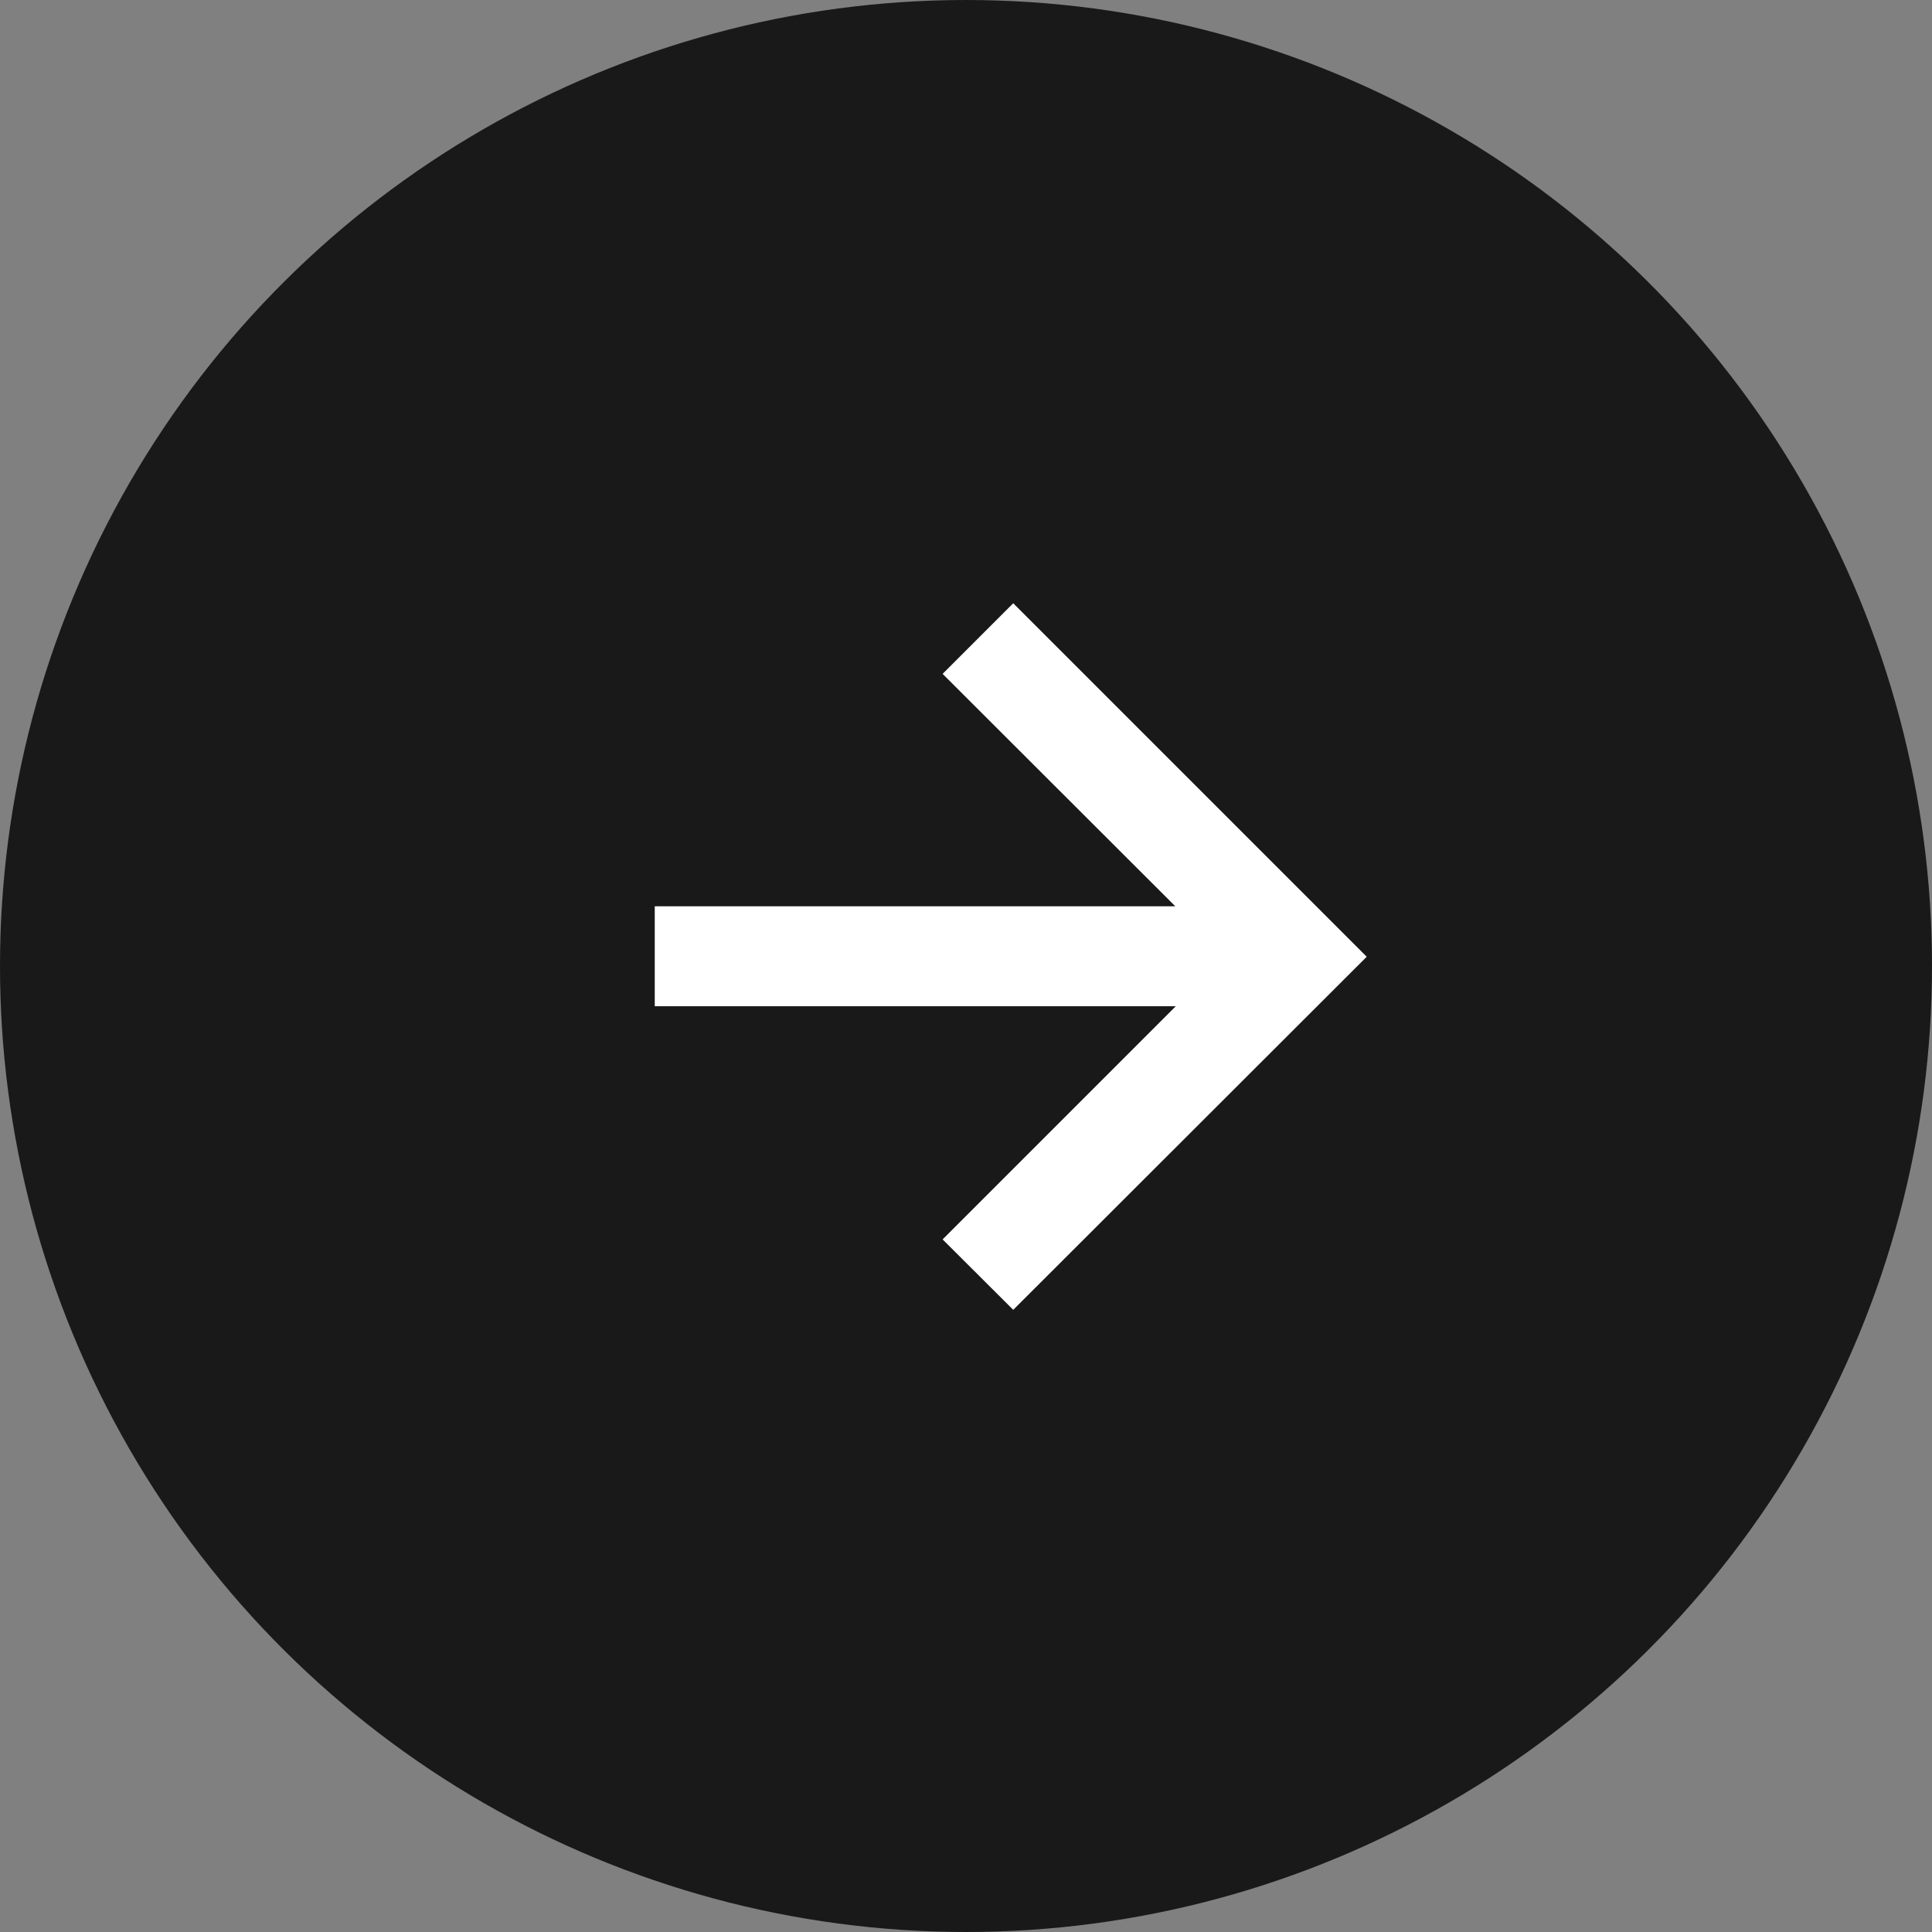
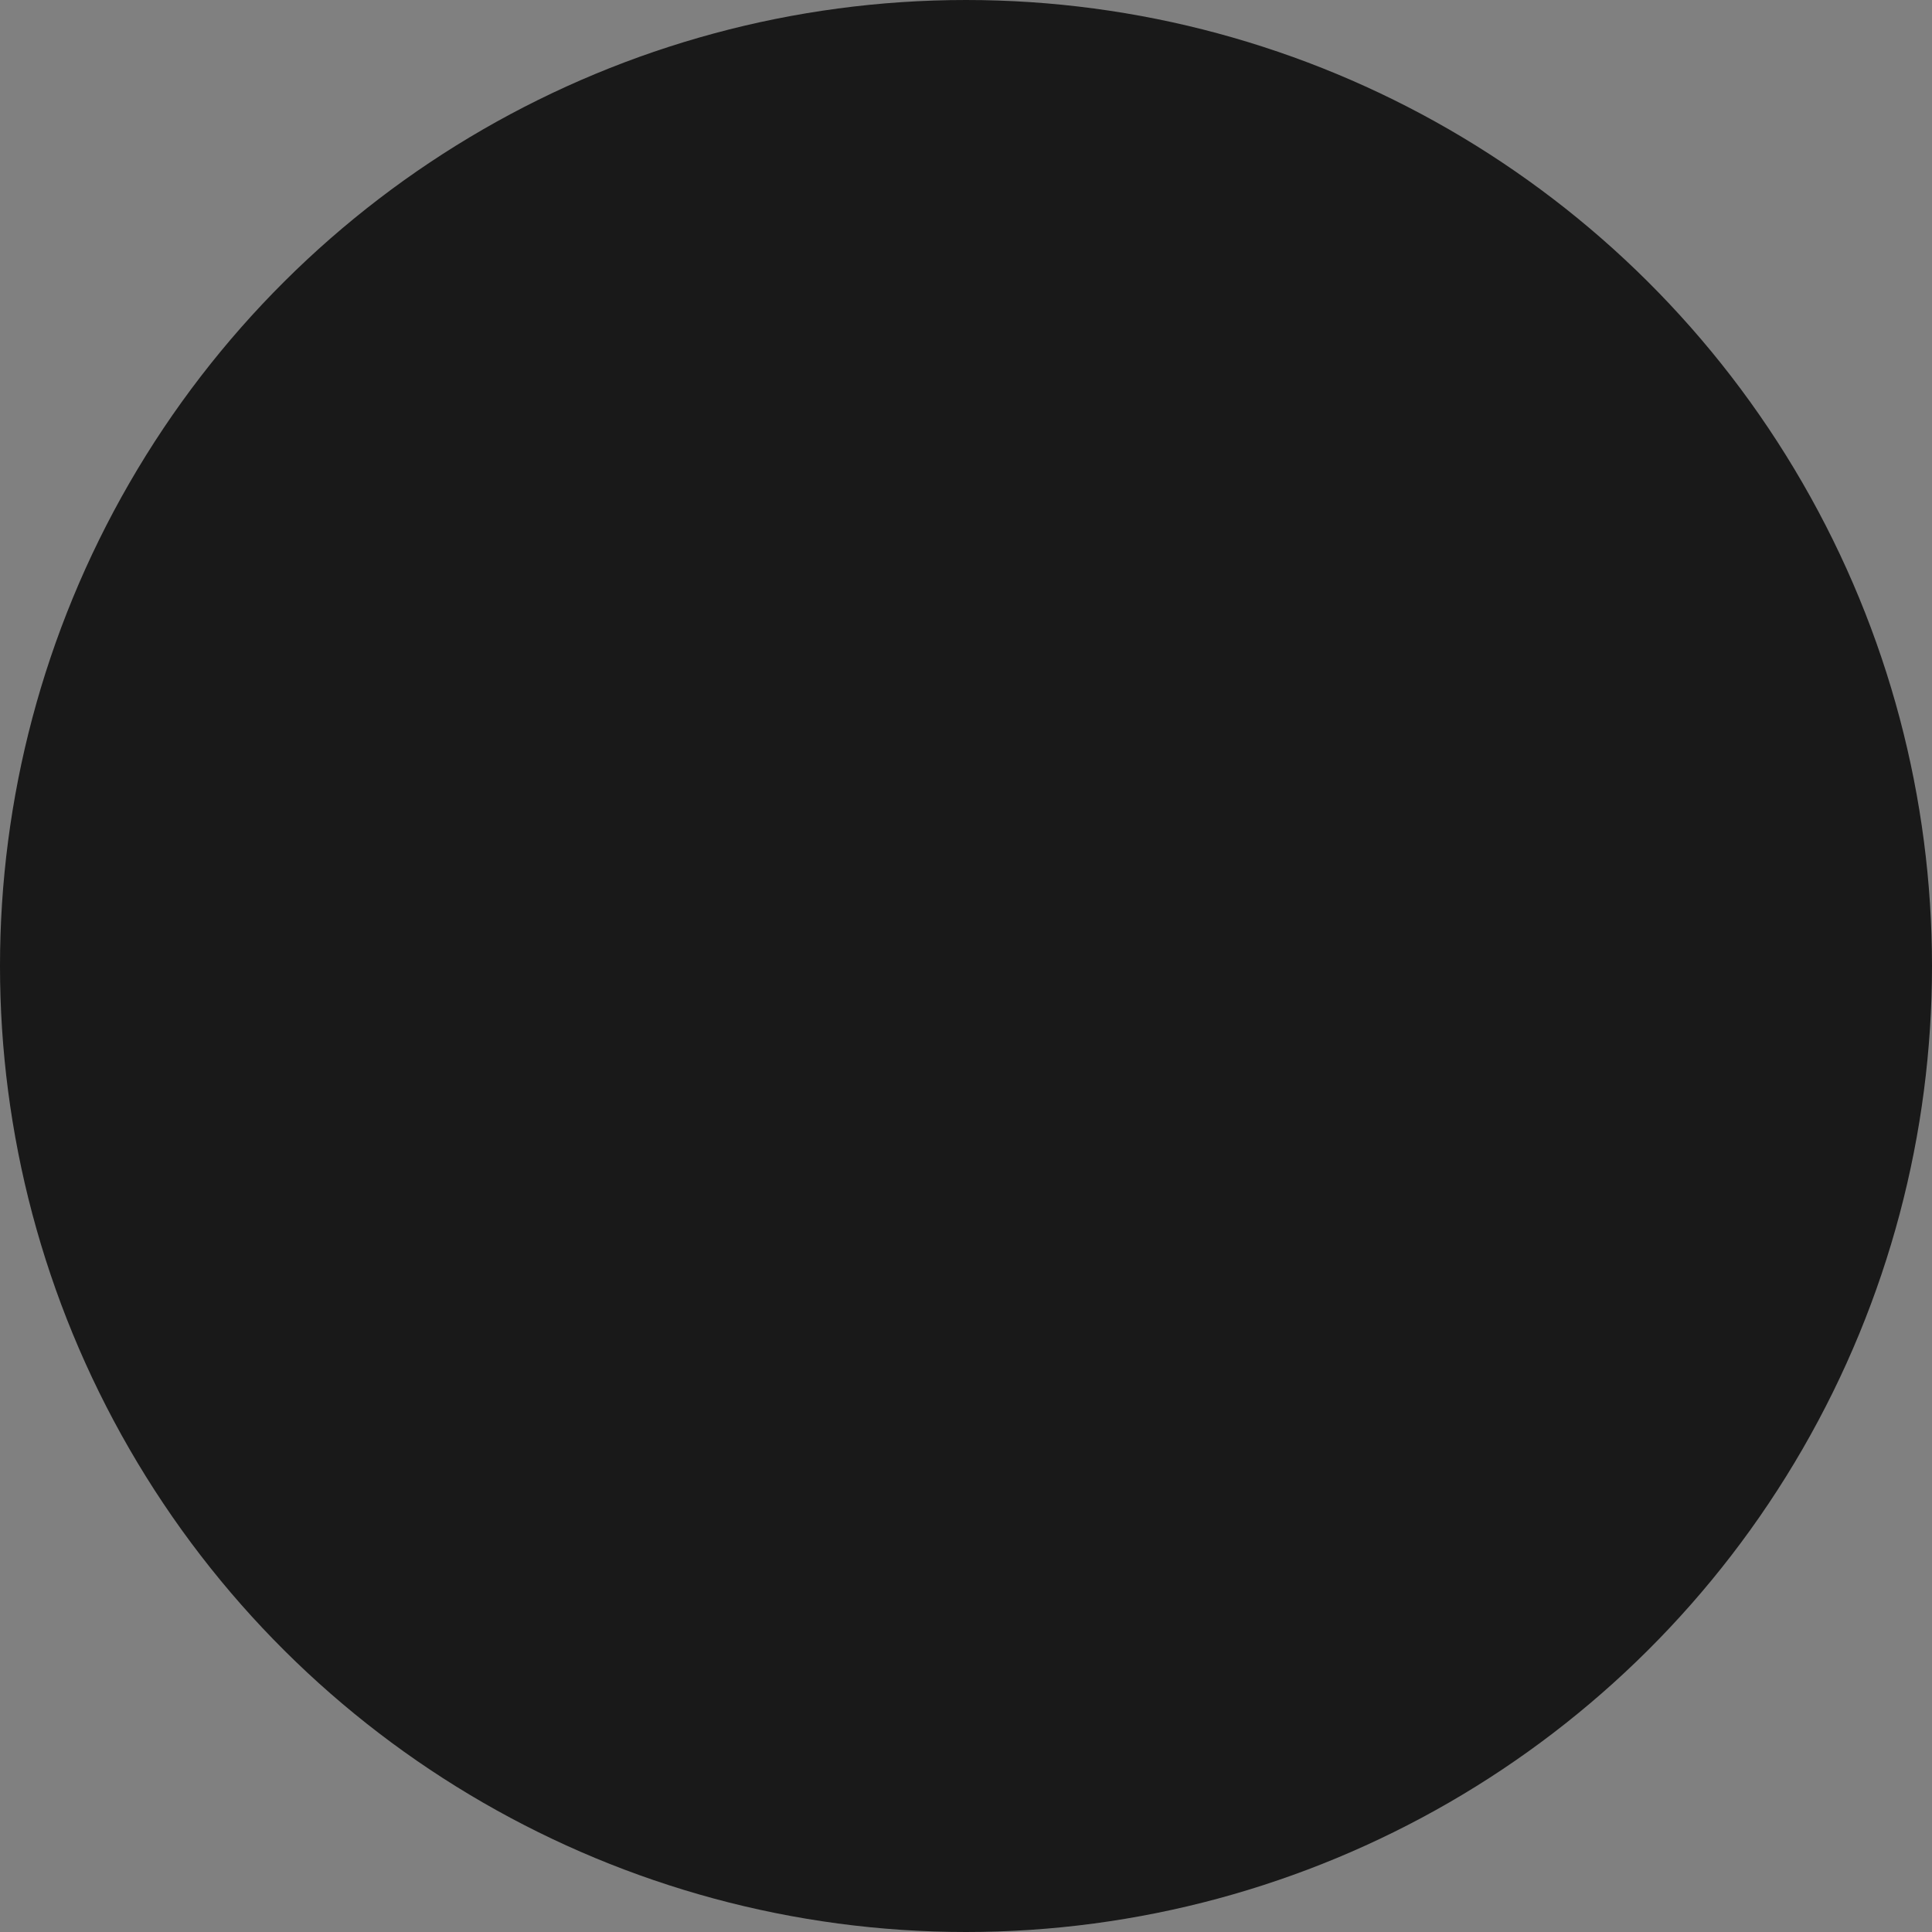
<svg xmlns="http://www.w3.org/2000/svg" width="29" height="29" viewBox="0 0 29 29">
  <rect x="0" y="0" width="29" height="29" fill="#808080" stroke="none" />
  <g id="Group_6237" data-name="Group 6237" transform="translate(0 29) rotate(-90)">
    <g id="Group_1819" data-name="Group 1819">
      <circle id="Ellipse_15" data-name="Ellipse 15" cx="14.5" cy="14.5" r="14.5" transform="translate(0)" fill="#191919" />
      <g id="Group_1018" data-name="Group 1018" transform="translate(19.945 9.828) rotate(90)">
-         <path id="Union_1" data-name="Union 1" d="M4.321,9.549l3.5-3.5H0v-1.5H7.814L4.321,1.06,5.381,0l5.306,5.306-5.306,5.3Z" fill="#fff" />
-       </g>
+         </g>
    </g>
  </g>
</svg>